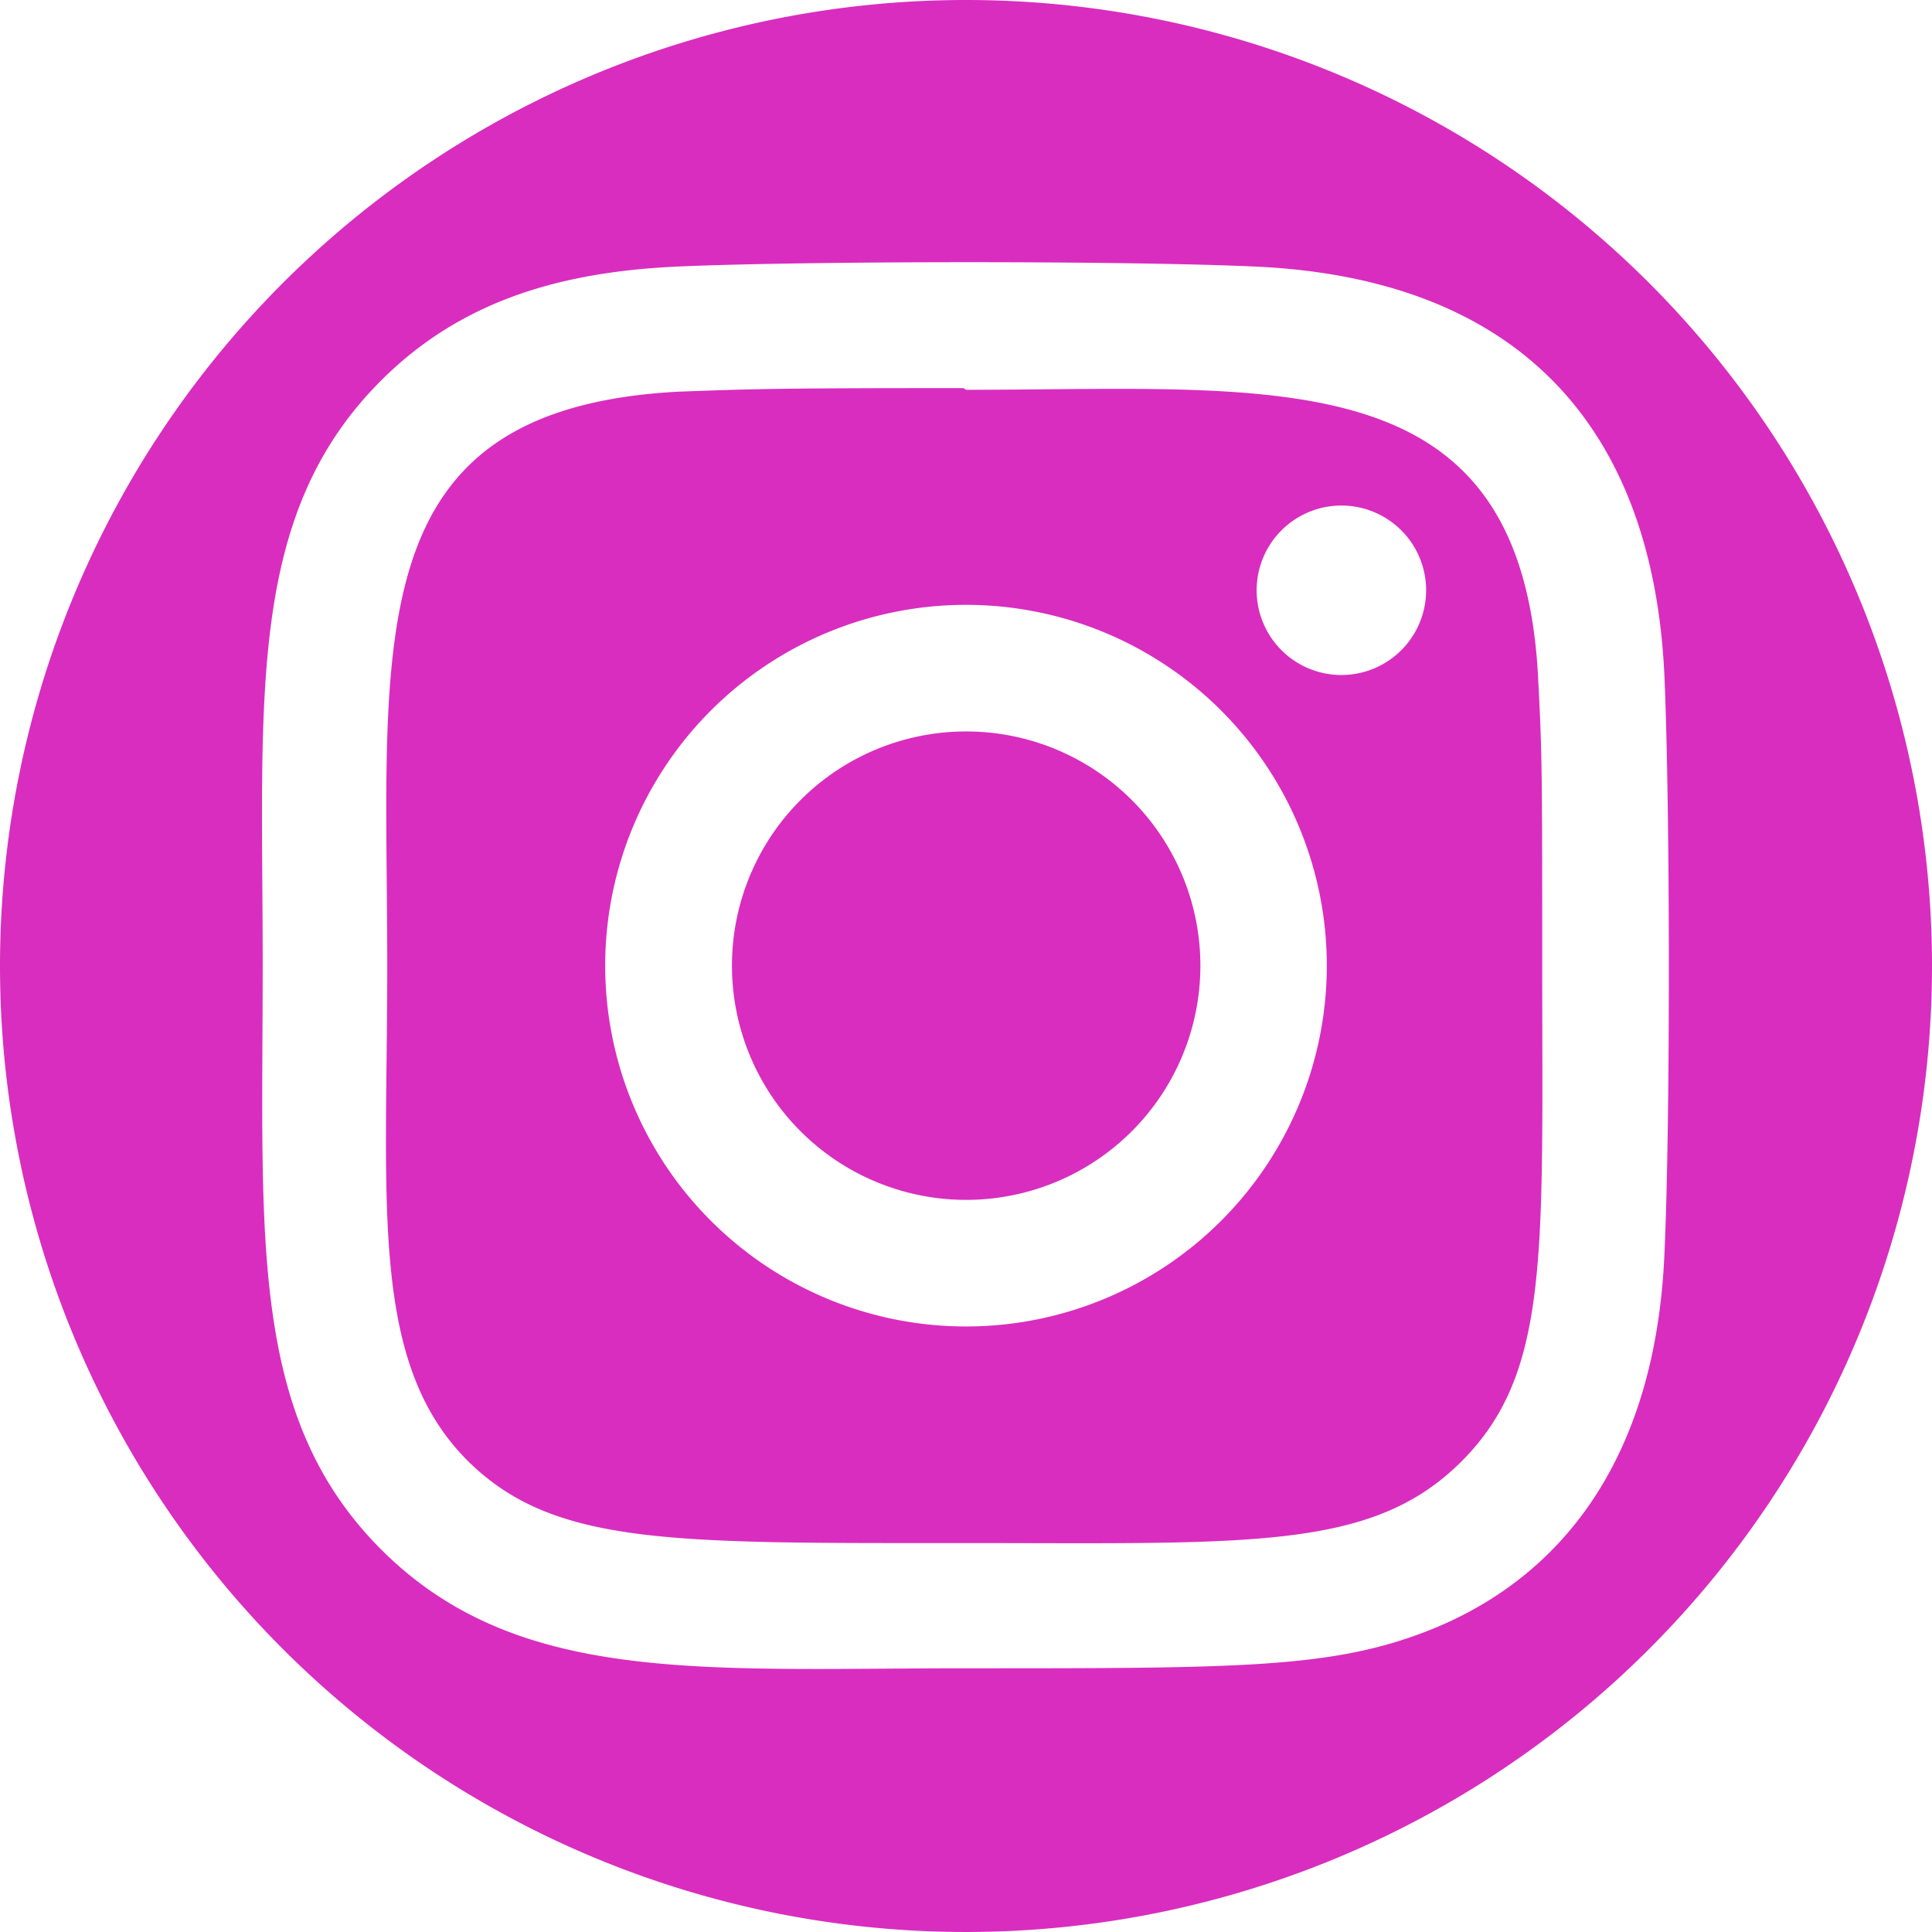
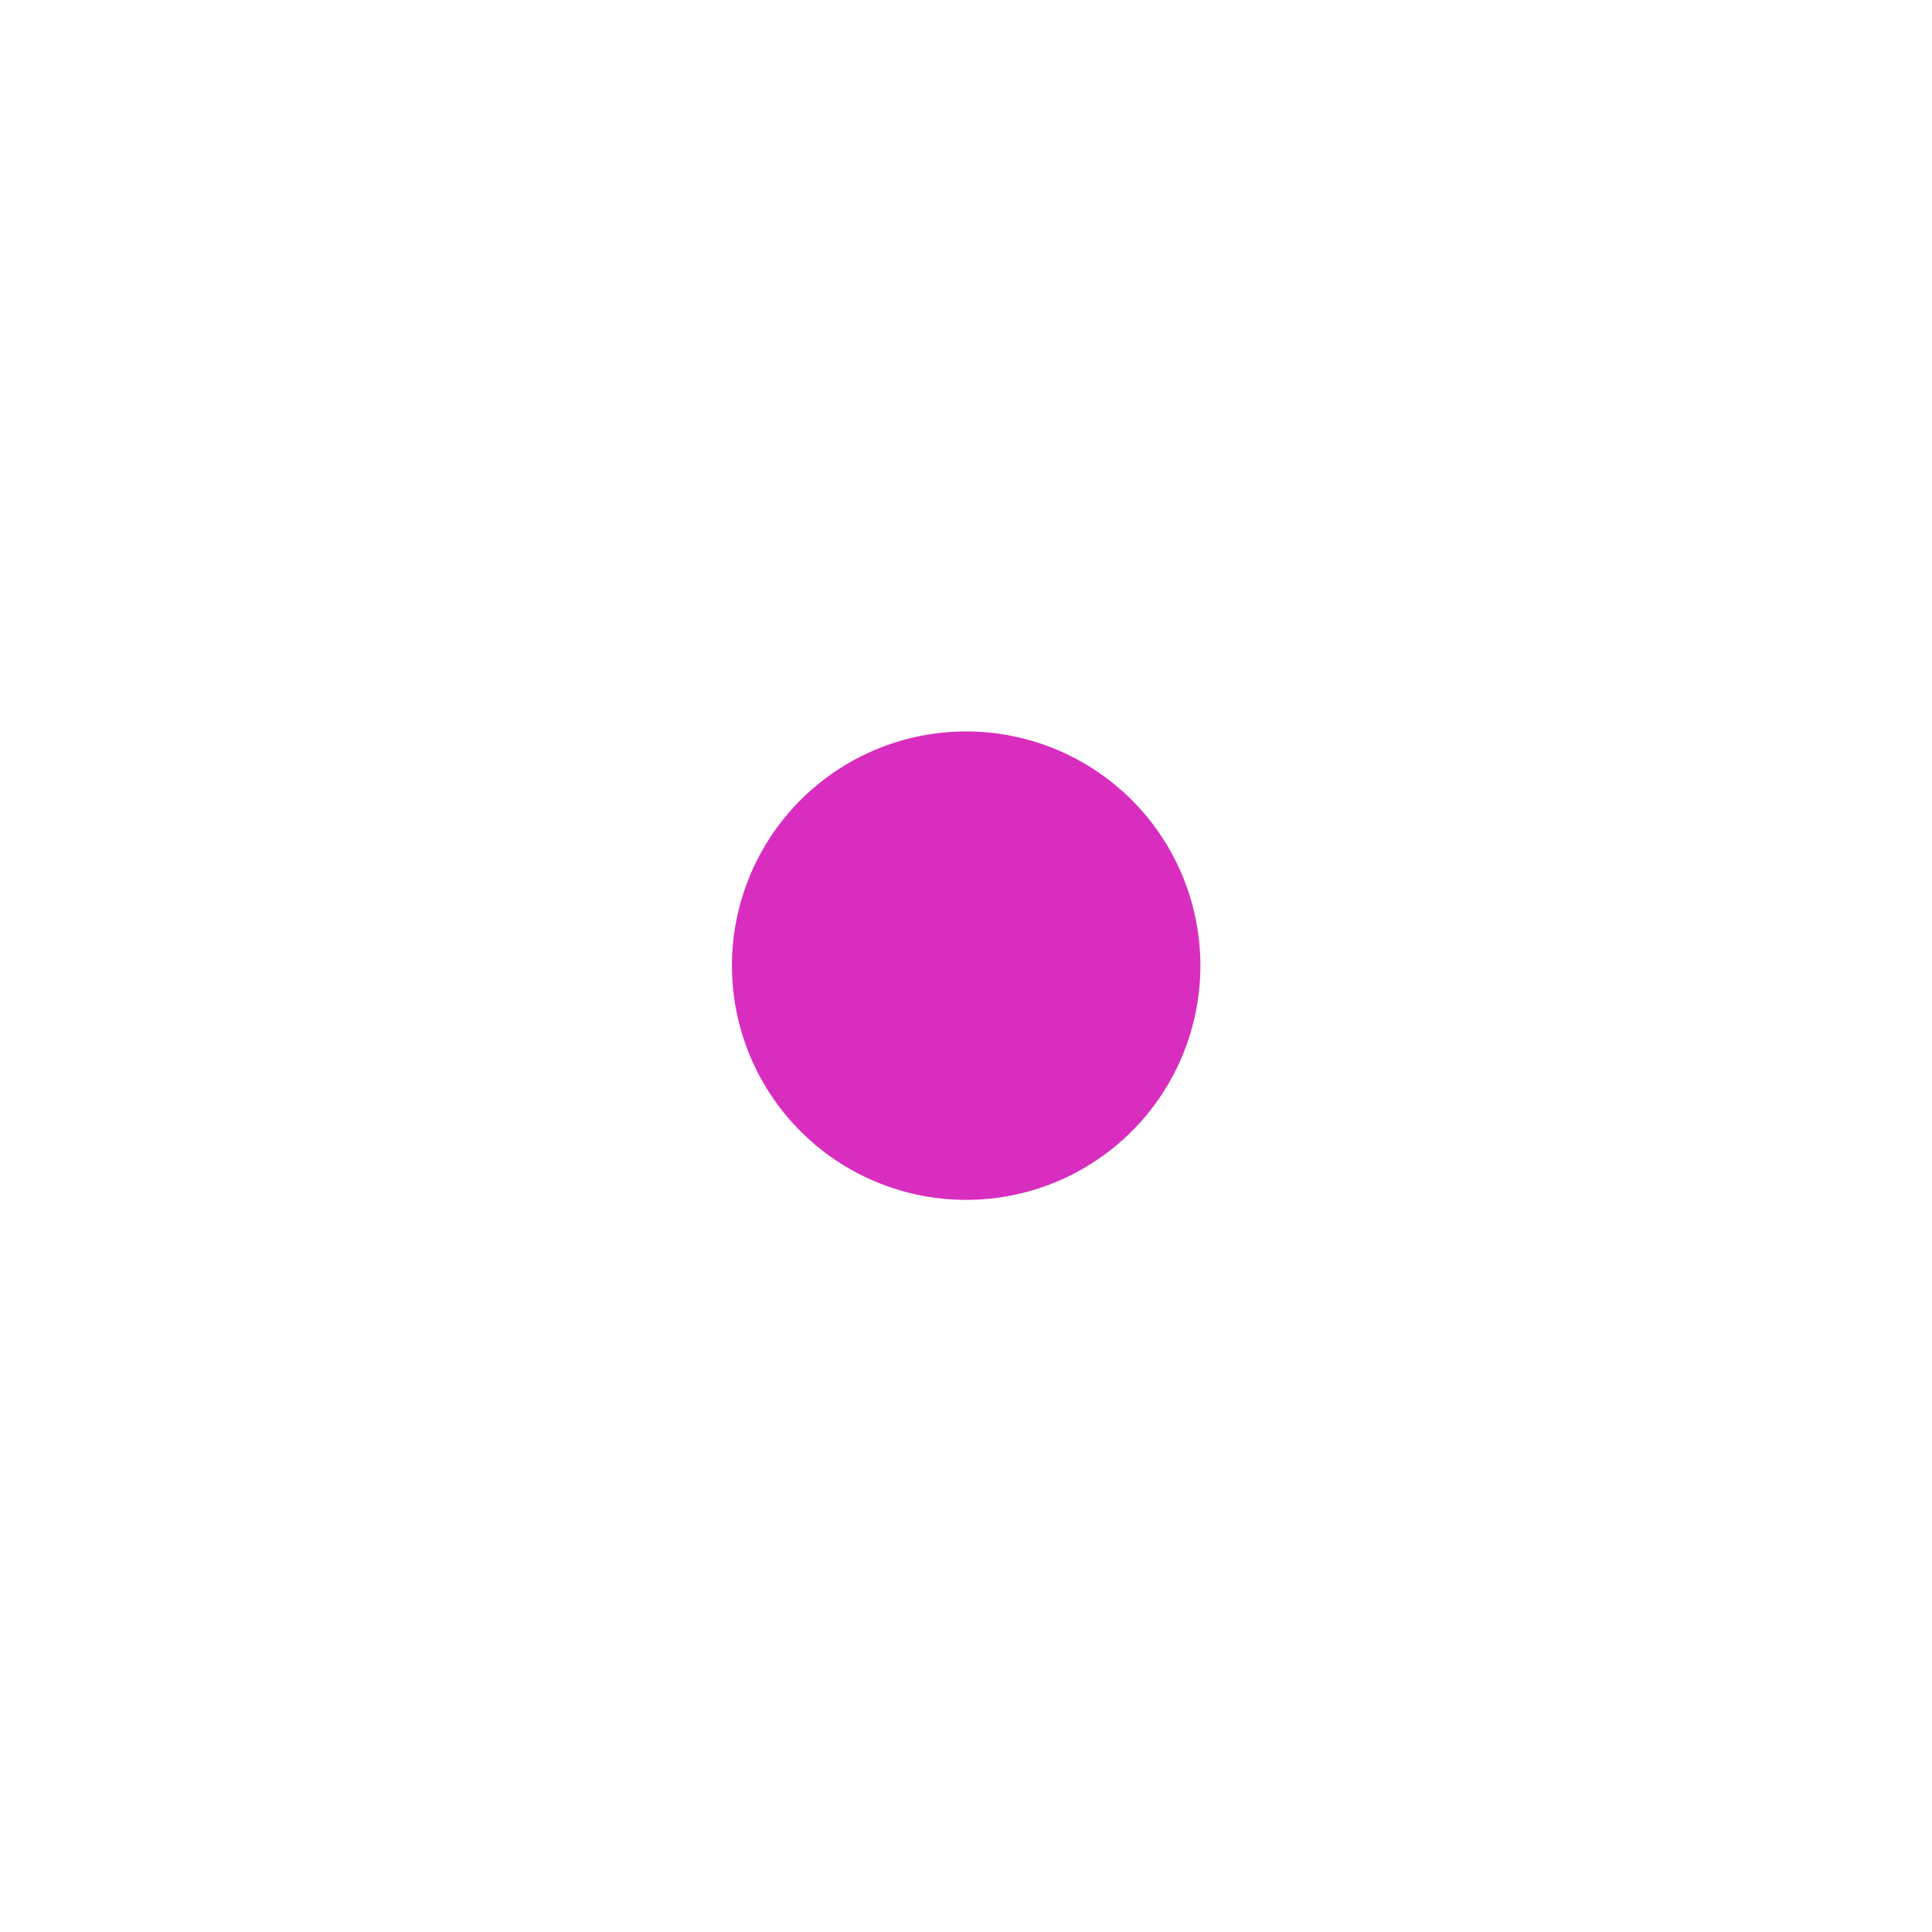
<svg xmlns="http://www.w3.org/2000/svg" viewBox="0 0 114 114">
  <defs>
    <style>.cls-1{fill:#d92dbf;}</style>
  </defs>
  <g id="Layer_2" data-name="Layer 2">
    <g id="Layer_1-2" data-name="Layer 1">
      <g id="Layer_2-2" data-name="Layer 2">
        <g id="Ebene_1" data-name="Ebene 1">
-           <path class="cls-1" d="M90.77,40.22C89.9,21.06,75.45,23,57,23l-.15-.1c-11.09,0-12.39.05-16.79.21C20.89,24.11,22.85,37.85,22.85,57c0,14.11-1.06,23.42,4.77,29.22,5.08,5,12,4.83,29.29,4.83,16.79,0,24,.46,29.28-4.77S91,74.07,91,57C91,45.91,91,44.6,90.77,40.22ZM57,78.27a21.29,21.29,0,0,1,0-42.58h0a21.29,21.29,0,1,1,0,42.58ZM79.15,39.83a5,5,0,1,1,5-5A5,5,0,0,1,79.15,39.83Z" />
-           <path class="cls-1" d="M57,0a57,57,0,1,0,57,57A57,57,0,0,0,57,0ZM84.17,96.26C78.52,98.45,73,98.44,57,98.44c-15.58,0-26.48,1-34.5-7-7.85-7.86-7-18.36-7-34.5,0-15.77-1-26.52,7-34.5,4.78-4.77,10.7-6.39,17.42-6.71,7.64-.34,26.54-.35,34.18,0,15.61.72,23.43,9.56,24.11,24.12.34,7.64.36,26.55,0,34.18C97.66,86.41,91.86,93.28,84.17,96.26Z" />
          <path class="cls-1" d="M57,43.16A13.82,13.82,0,1,0,70.83,57,13.82,13.82,0,0,0,57,43.16Z" />
        </g>
      </g>
    </g>
  </g>
</svg>